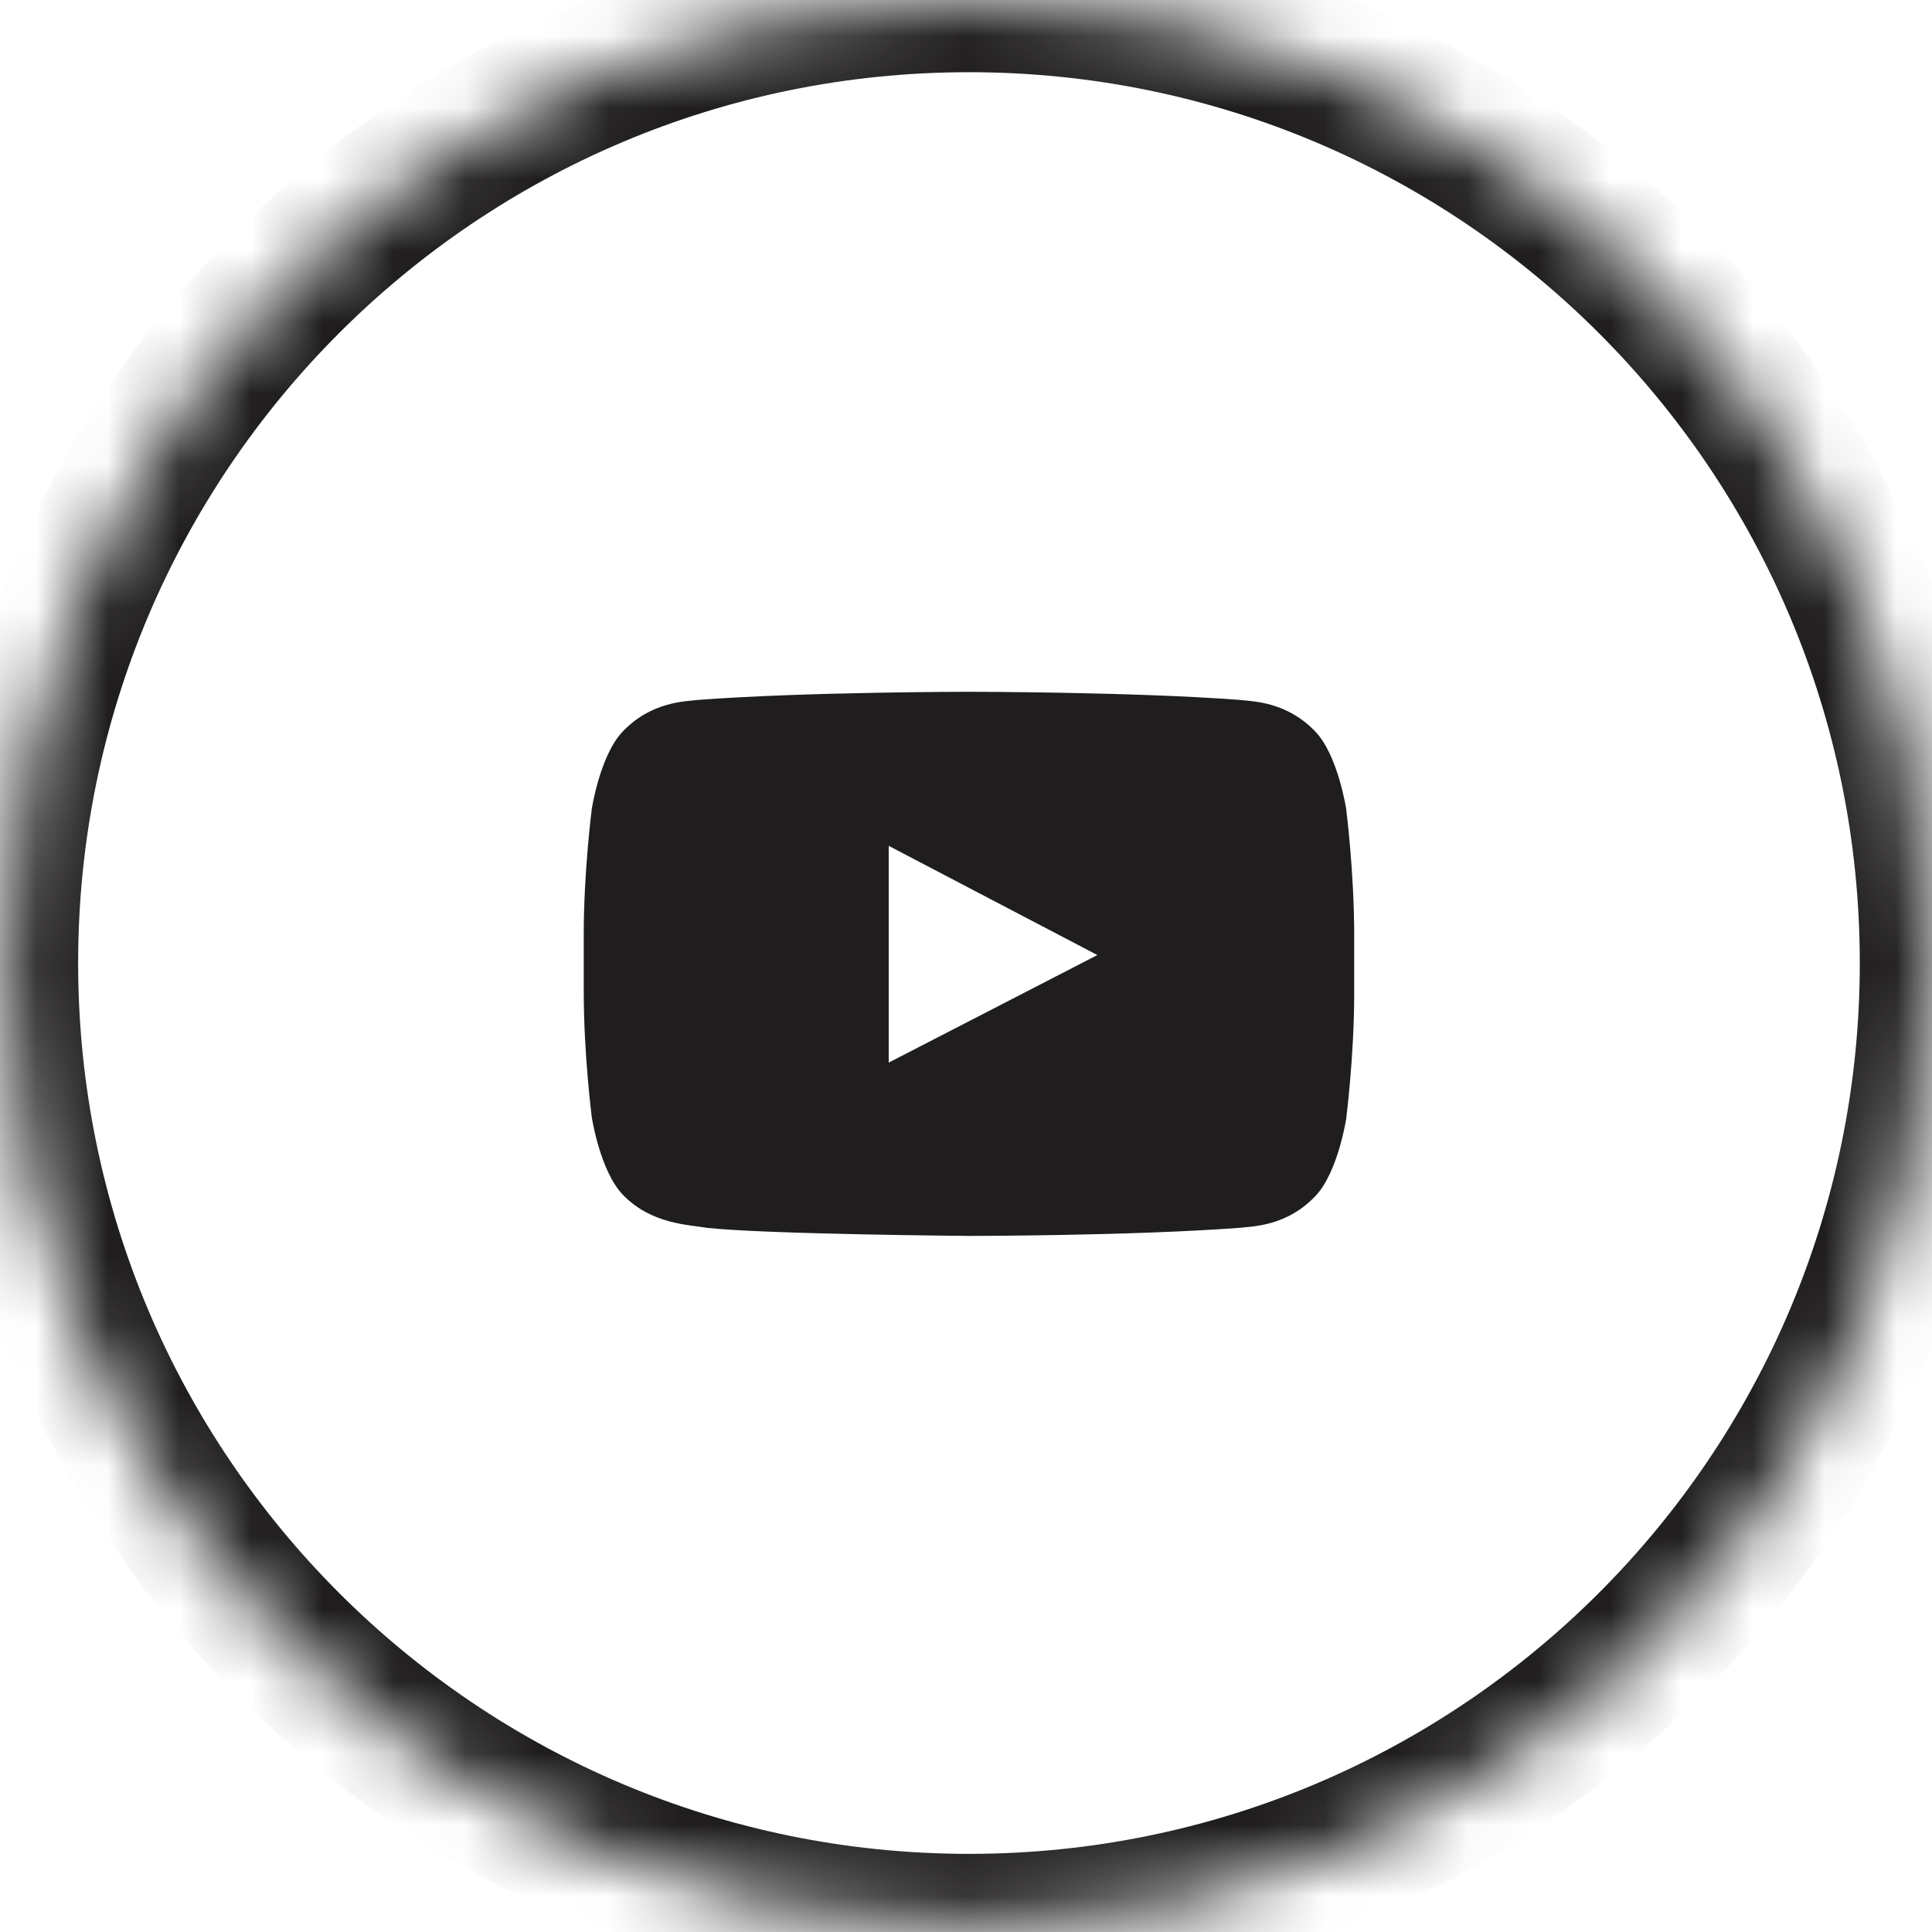
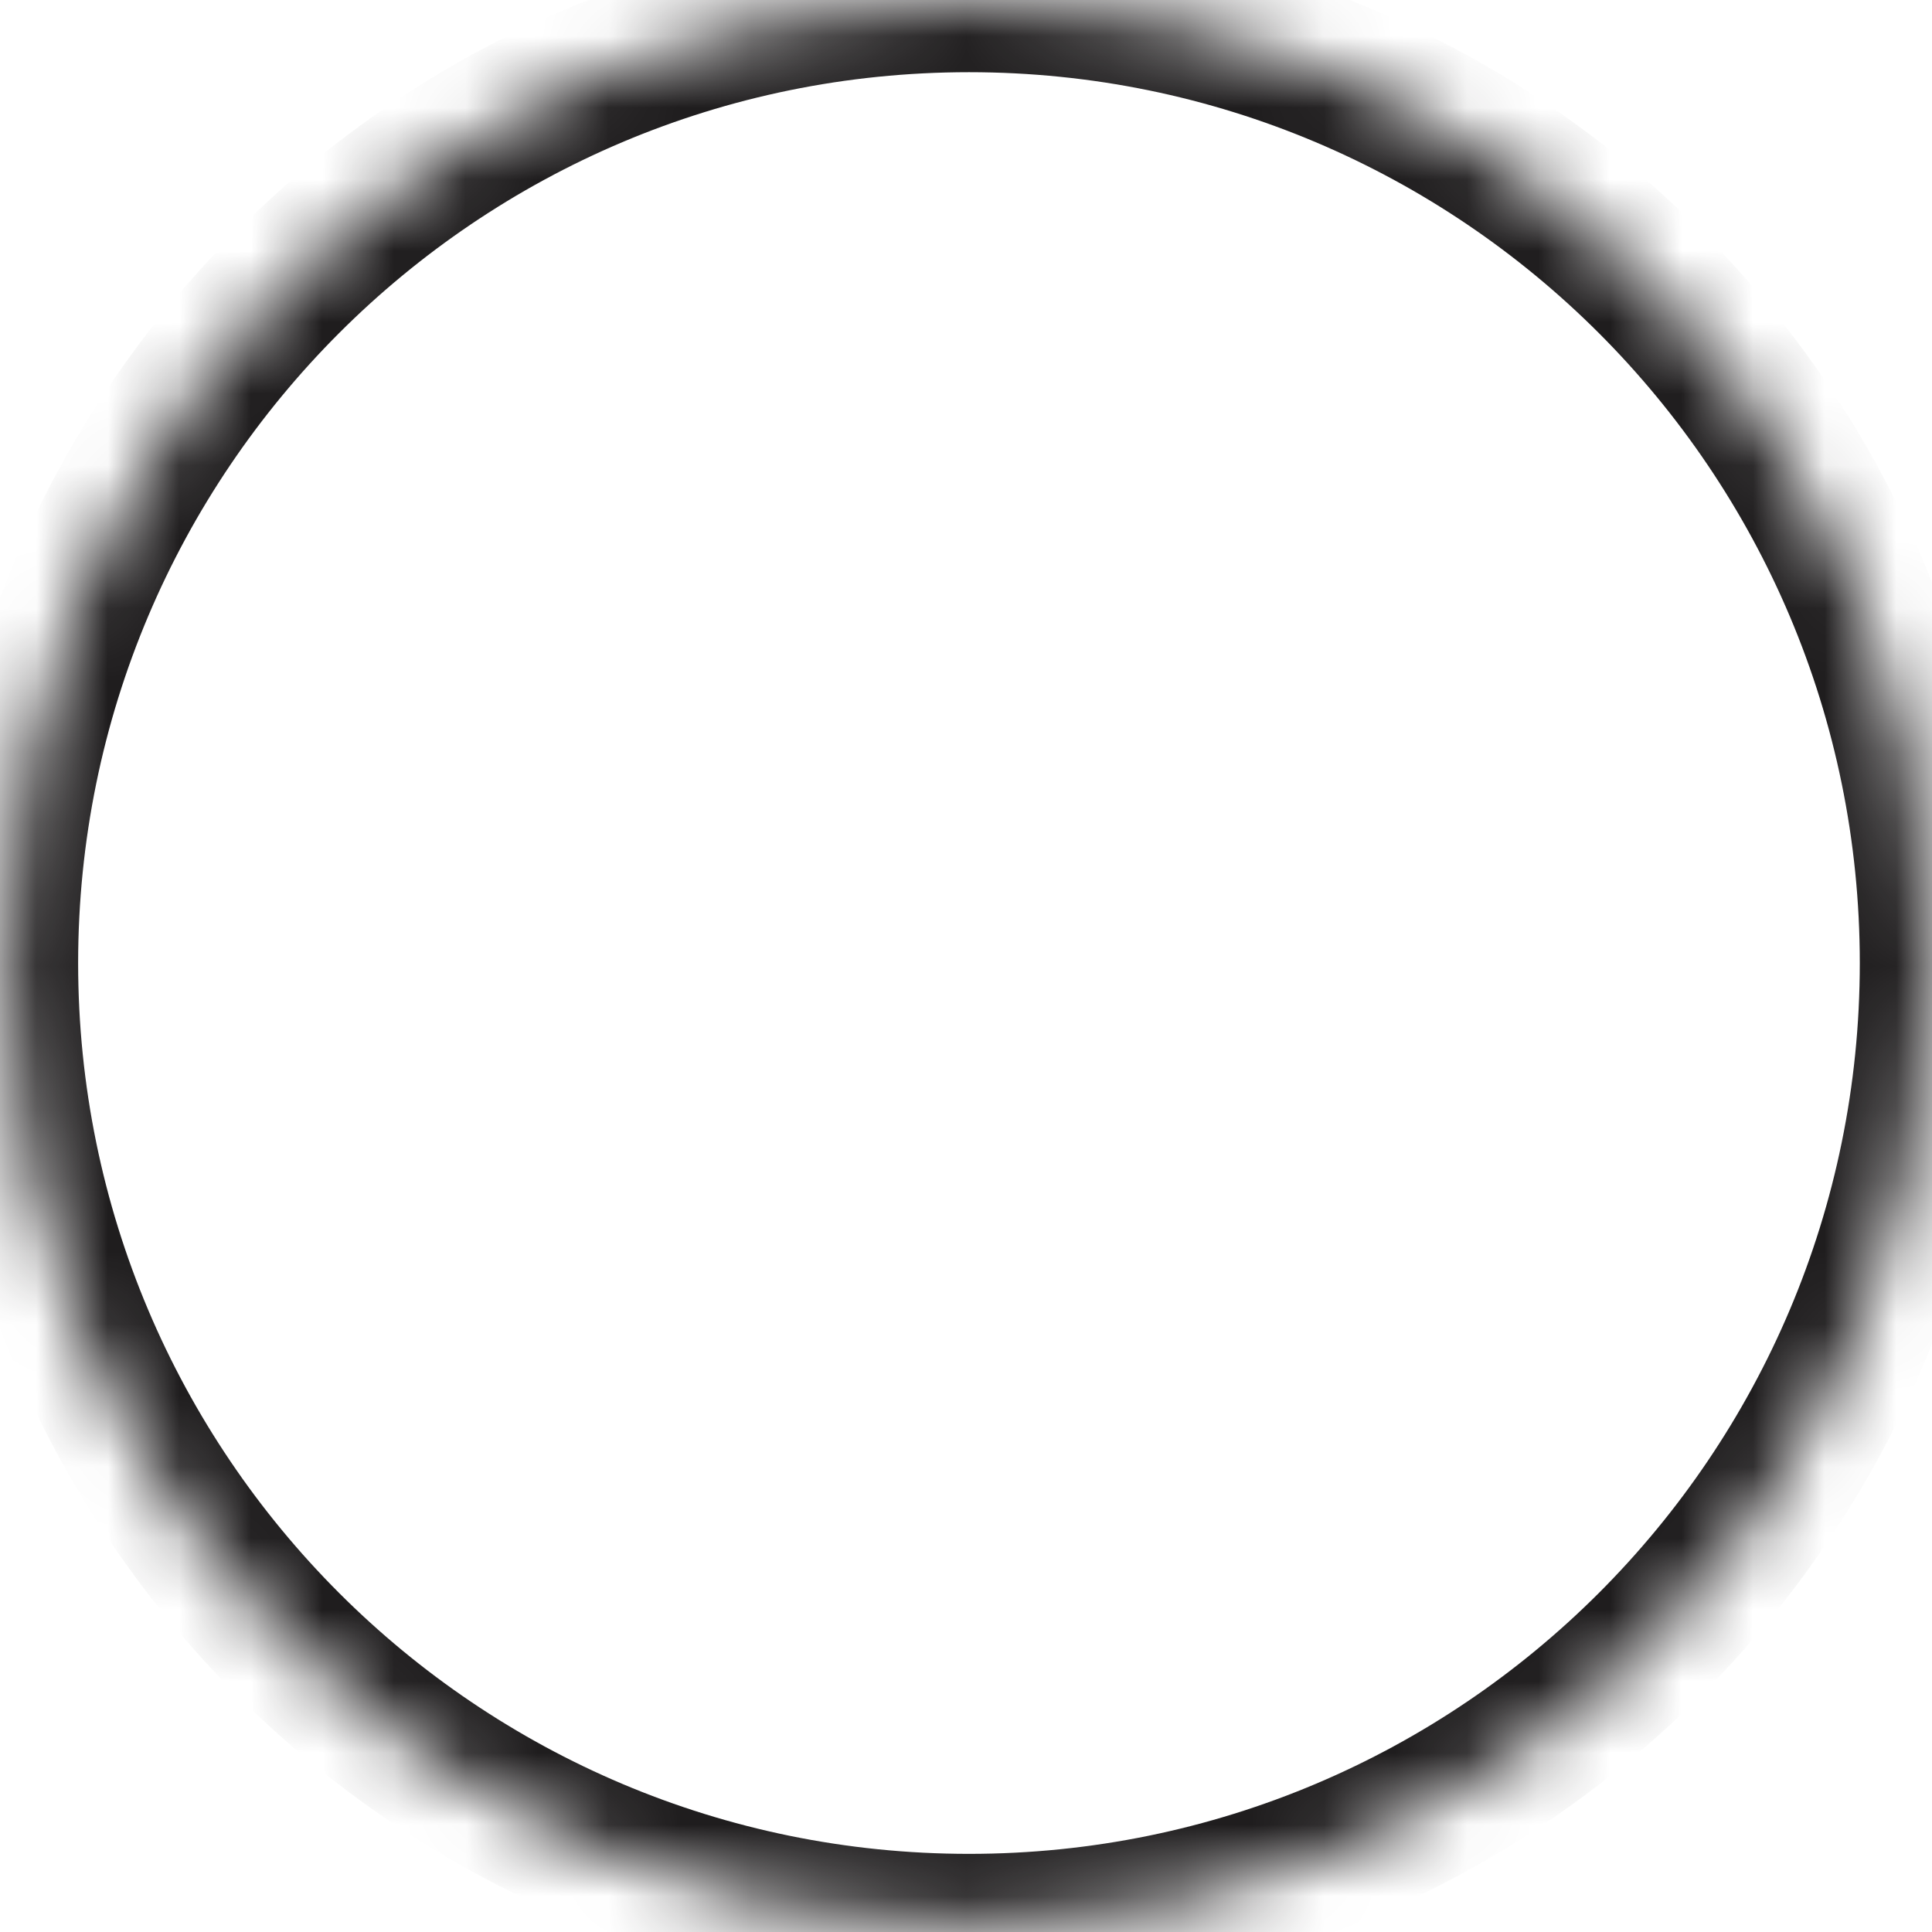
<svg xmlns="http://www.w3.org/2000/svg" width="27" height="27" viewBox="0 0 27 27" fill="none">
  <mask id="path-1-inside-1_556_584" fill="white">
    <path d="M0.083 13.459C0.083 6.026 6.109 0 13.542 0C20.975 0 27.001 6.026 27.001 13.459C27.001 20.892 20.975 26.918 13.542 26.918C6.109 26.918 0.083 20.892 0.083 13.459Z" />
  </mask>
  <path d="M13.542 26.918V25.908C6.666 25.908 1.092 20.334 1.092 13.459H0.083H-0.926C-0.926 21.449 5.551 27.927 13.542 27.927V26.918ZM27.001 13.459H25.991C25.991 20.334 20.418 25.908 13.542 25.908V26.918V27.927C21.532 27.927 28.01 21.449 28.01 13.459H27.001ZM13.542 0V1.009C20.418 1.009 25.991 6.583 25.991 13.459H27.001H28.01C28.01 5.468 21.532 -1.009 13.542 -1.009V0ZM13.542 0V-1.009C5.551 -1.009 -0.926 5.468 -0.926 13.459H0.083H1.092C1.092 6.583 6.666 1.009 13.542 1.009V0Z" fill="#1F1D1E" mask="url(#path-1-inside-1_556_584)" />
  <g clip-path="url(#clip0_556_584)">
-     <path d="M18.813 11.306C18.813 11.306 18.701 10.565 18.387 10.229C17.983 9.803 17.512 9.803 17.31 9.78C15.807 9.668 13.542 9.668 13.542 9.668C13.542 9.668 11.276 9.668 9.773 9.78C9.571 9.803 9.1 9.803 8.697 10.229C8.383 10.565 8.27 11.306 8.27 11.306C8.27 11.306 8.158 12.18 8.158 13.055V13.863C8.158 14.738 8.27 15.612 8.27 15.612C8.27 15.612 8.383 16.352 8.697 16.689C9.1 17.115 9.639 17.115 9.885 17.16C10.738 17.25 13.542 17.272 13.542 17.272C13.542 17.272 15.807 17.272 17.31 17.16C17.512 17.138 17.983 17.138 18.387 16.711C18.701 16.375 18.813 15.635 18.813 15.635C18.813 15.635 18.925 14.76 18.925 13.885V13.078C18.925 12.18 18.813 11.306 18.813 11.306ZM12.42 14.85V11.821L15.336 13.347L12.42 14.85Z" fill="#1F1D1E" />
-   </g>
+     </g>
  <defs>
    <clipPath id="clip0_556_584">
-       <rect width="10.767" height="10.767" fill="white" transform="translate(8.158 8.075)" />
-     </clipPath>
+       </clipPath>
  </defs>
</svg>